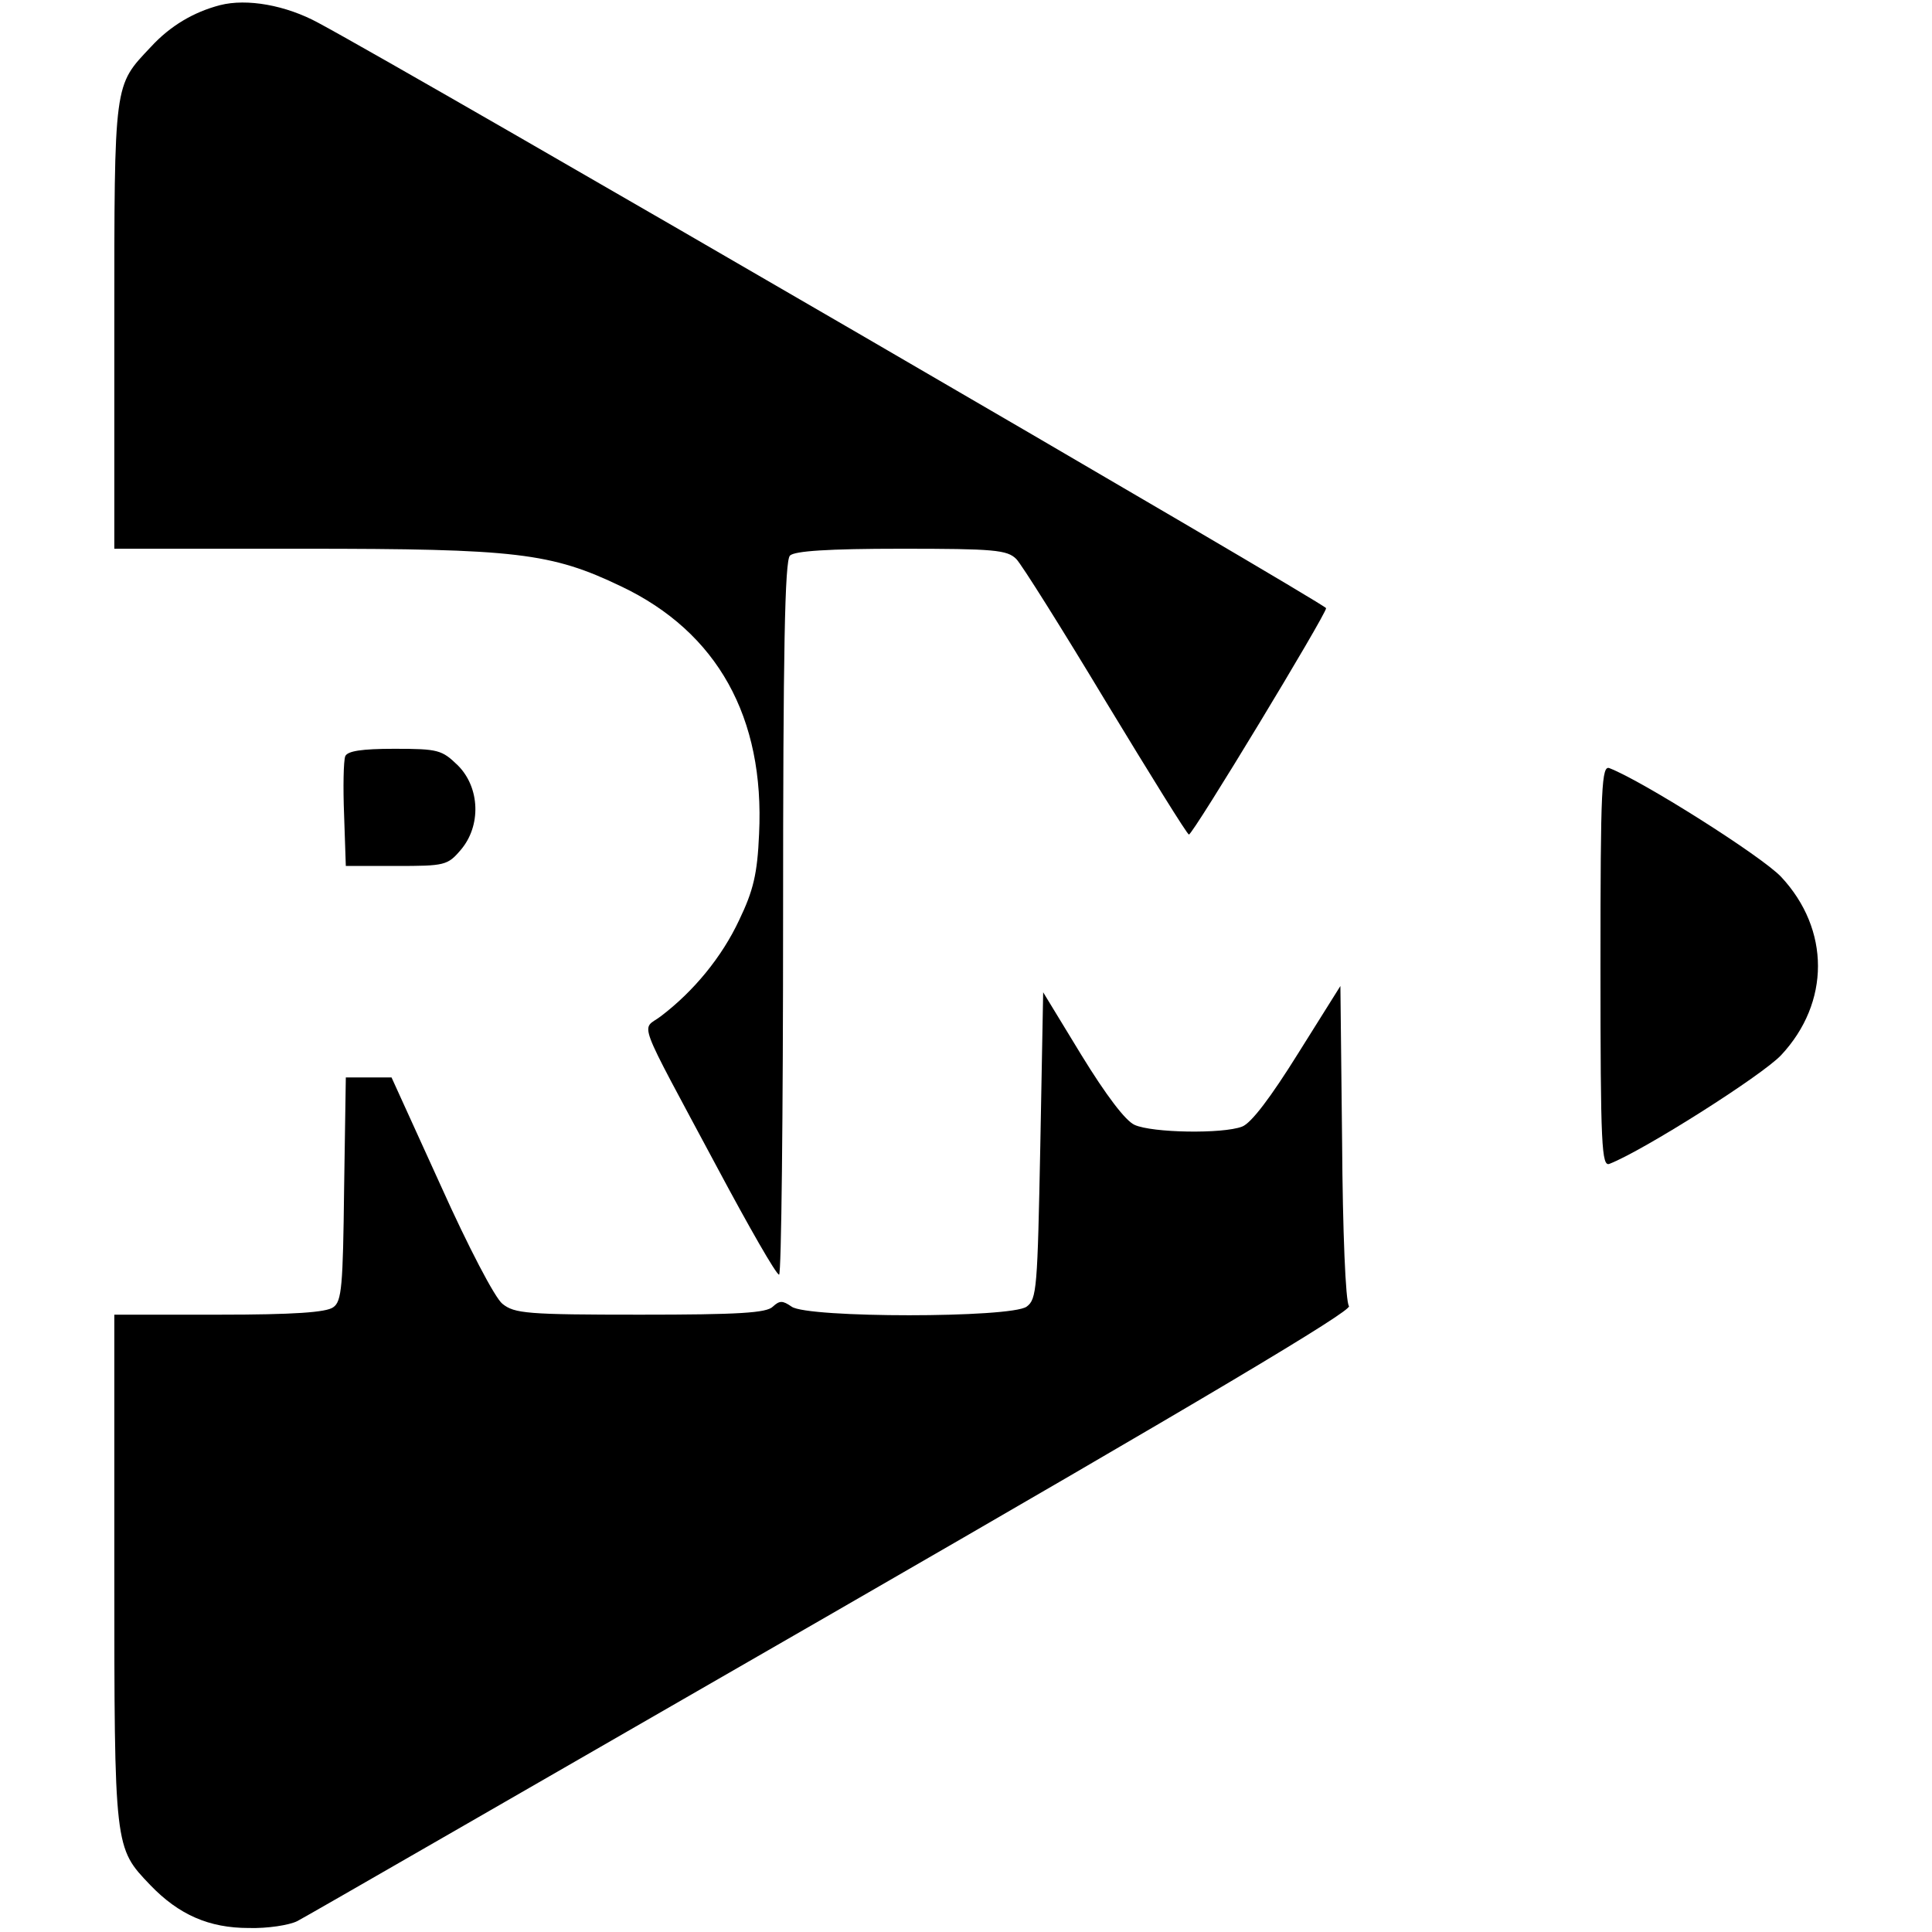
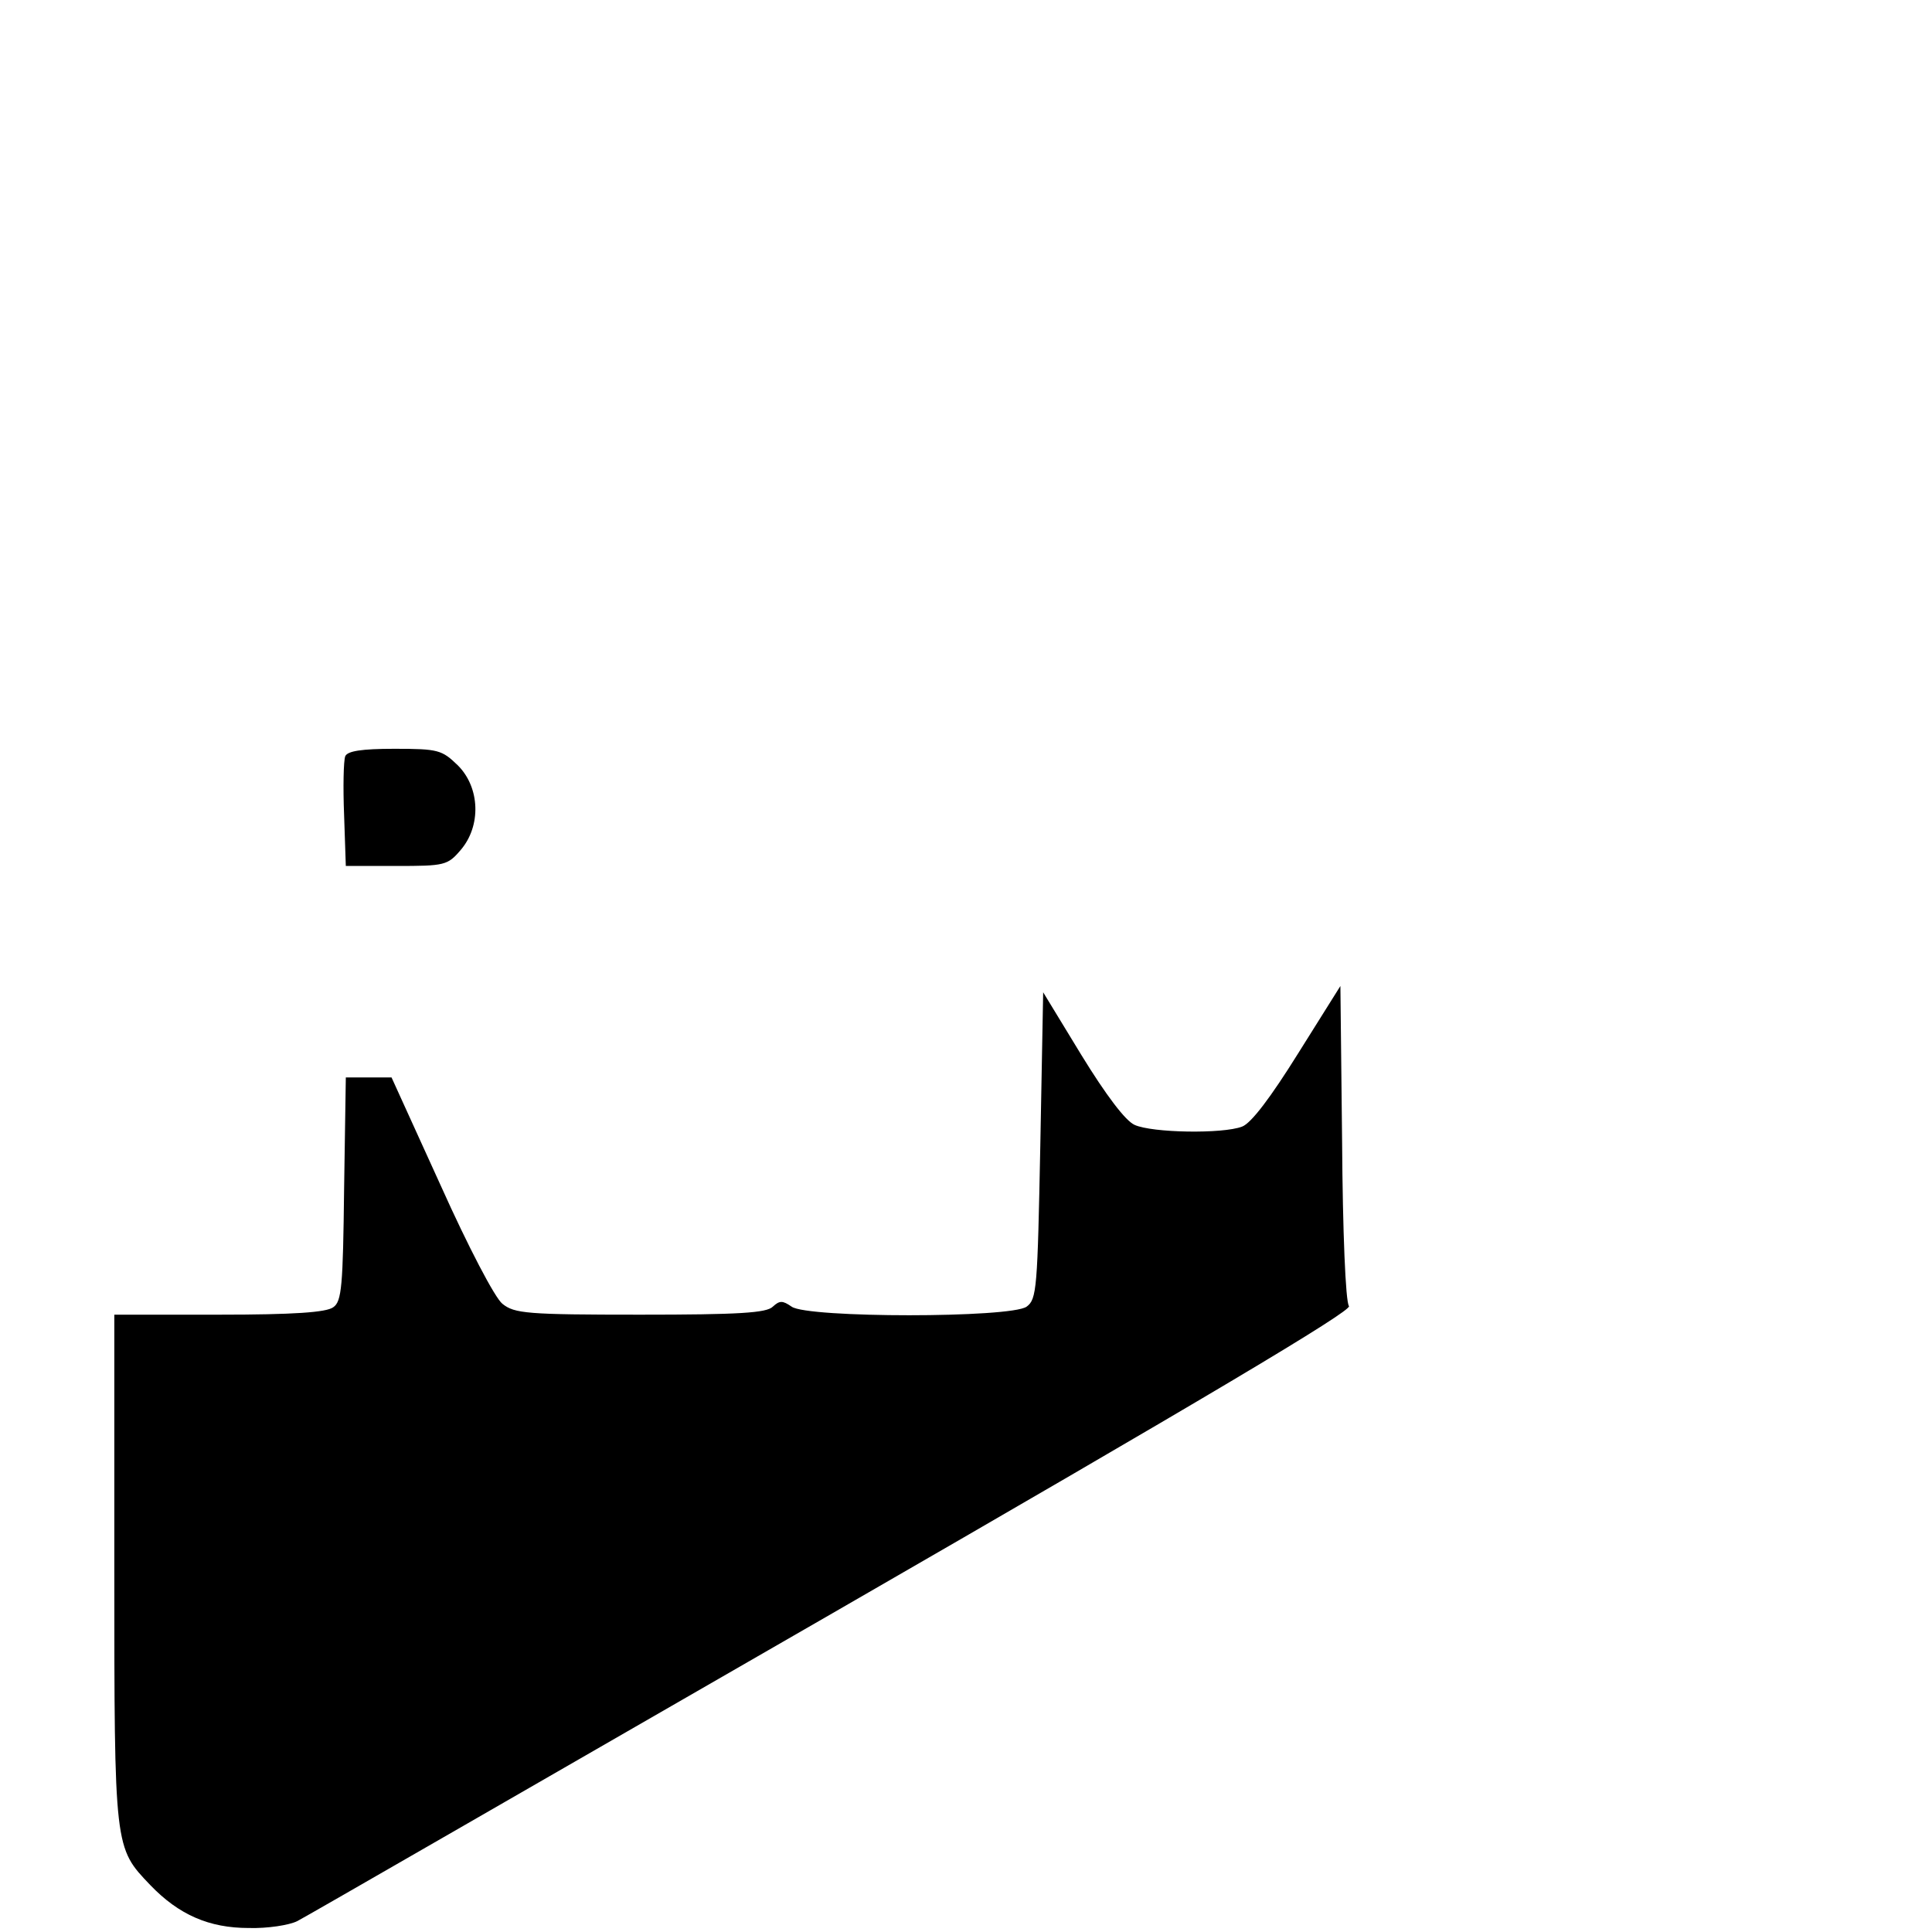
<svg xmlns="http://www.w3.org/2000/svg" version="1.0" width="338pt" height="338pt" viewBox="0 0 338 338" preserveAspectRatio="xMidYMid meet">
  <g transform="translate(0,338) scale(0.1,-0.1)" fill="#000000" stroke="none">
-     <path d="M385 3371 c-46 -12 -87 -36 -121 -73 -65 -69 -64 -58 -64 -488 l0 -390 330 0 c373 0 434 -7 557 -66 168 -80 251 -229 241 -433 -3 -70 -10 -99 -35 -151 -30 -64 -79 -124 -137 -168 -34 -26 -46 6 99 -265 55 -103 103 -187 108 -187 4 0 7 280 7 623 0 471 3 626 12 635 8 8 66 12 195 12 162 0 185 -2 201 -18 9 -9 80 -122 157 -250 77 -127 142 -232 145 -232 7 0 240 385 240 396 0 7 -1595 934 -1763 1024 -57 31 -125 43 -172 31z" />
    <path d="M604 2057 c-3 -8 -4 -54 -2 -103 l3 -89 88 0 c85 0 90 1 113 28 36 42 34 109 -5 148 -28 27 -34 29 -111 29 -58 0 -82 -4 -86 -13z" />
-     <path d="M2800 1690 c0 -316 2 -352 16 -346 59 23 266 154 300 190 86 92 86 220 0 312 -34 36 -241 167 -300 190 -14 6 -16 -30 -16 -346z" />
+     <path d="M2800 1690 z" />
    <path d="M2271 1537 c-48 -77 -82 -122 -98 -128 -34 -13 -157 -11 -188 3 -16 7 -50 52 -93 122 l-67 110 -5 -268 c-5 -250 -6 -269 -24 -282 -28 -20 -383 -20 -411 0 -16 11 -21 11 -33 0 -11 -11 -60 -14 -232 -14 -198 0 -220 2 -241 19 -13 10 -60 100 -108 207 l-86 189 -40 0 -40 0 -3 -195 c-2 -169 -4 -197 -19 -207 -12 -9 -69 -13 -200 -13 l-183 0 0 -445 c0 -491 0 -487 63 -553 50 -52 103 -75 172 -75 33 -1 71 5 85 12 14 7 435 250 937 539 647 373 909 529 903 537 -6 7 -11 132 -12 286 l-3 274 -74 -118z" />
  </g>
</svg>